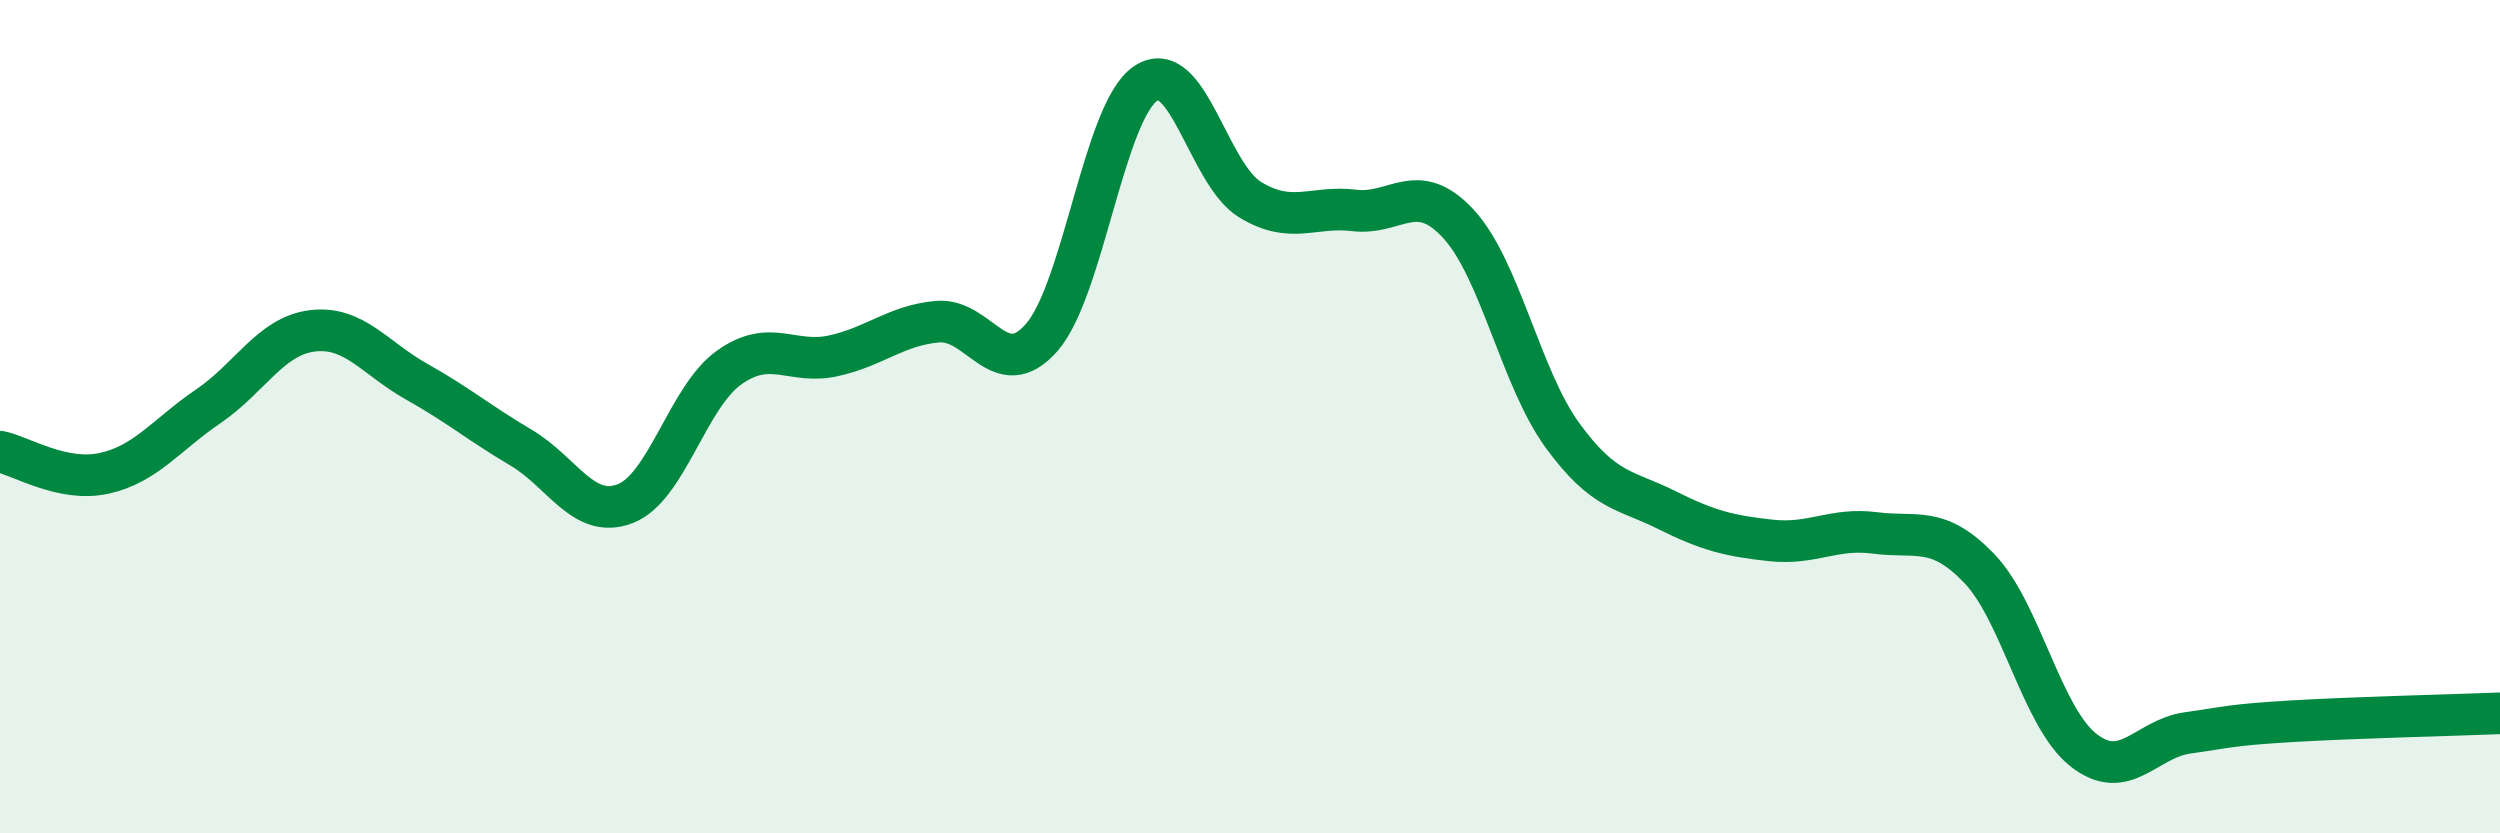
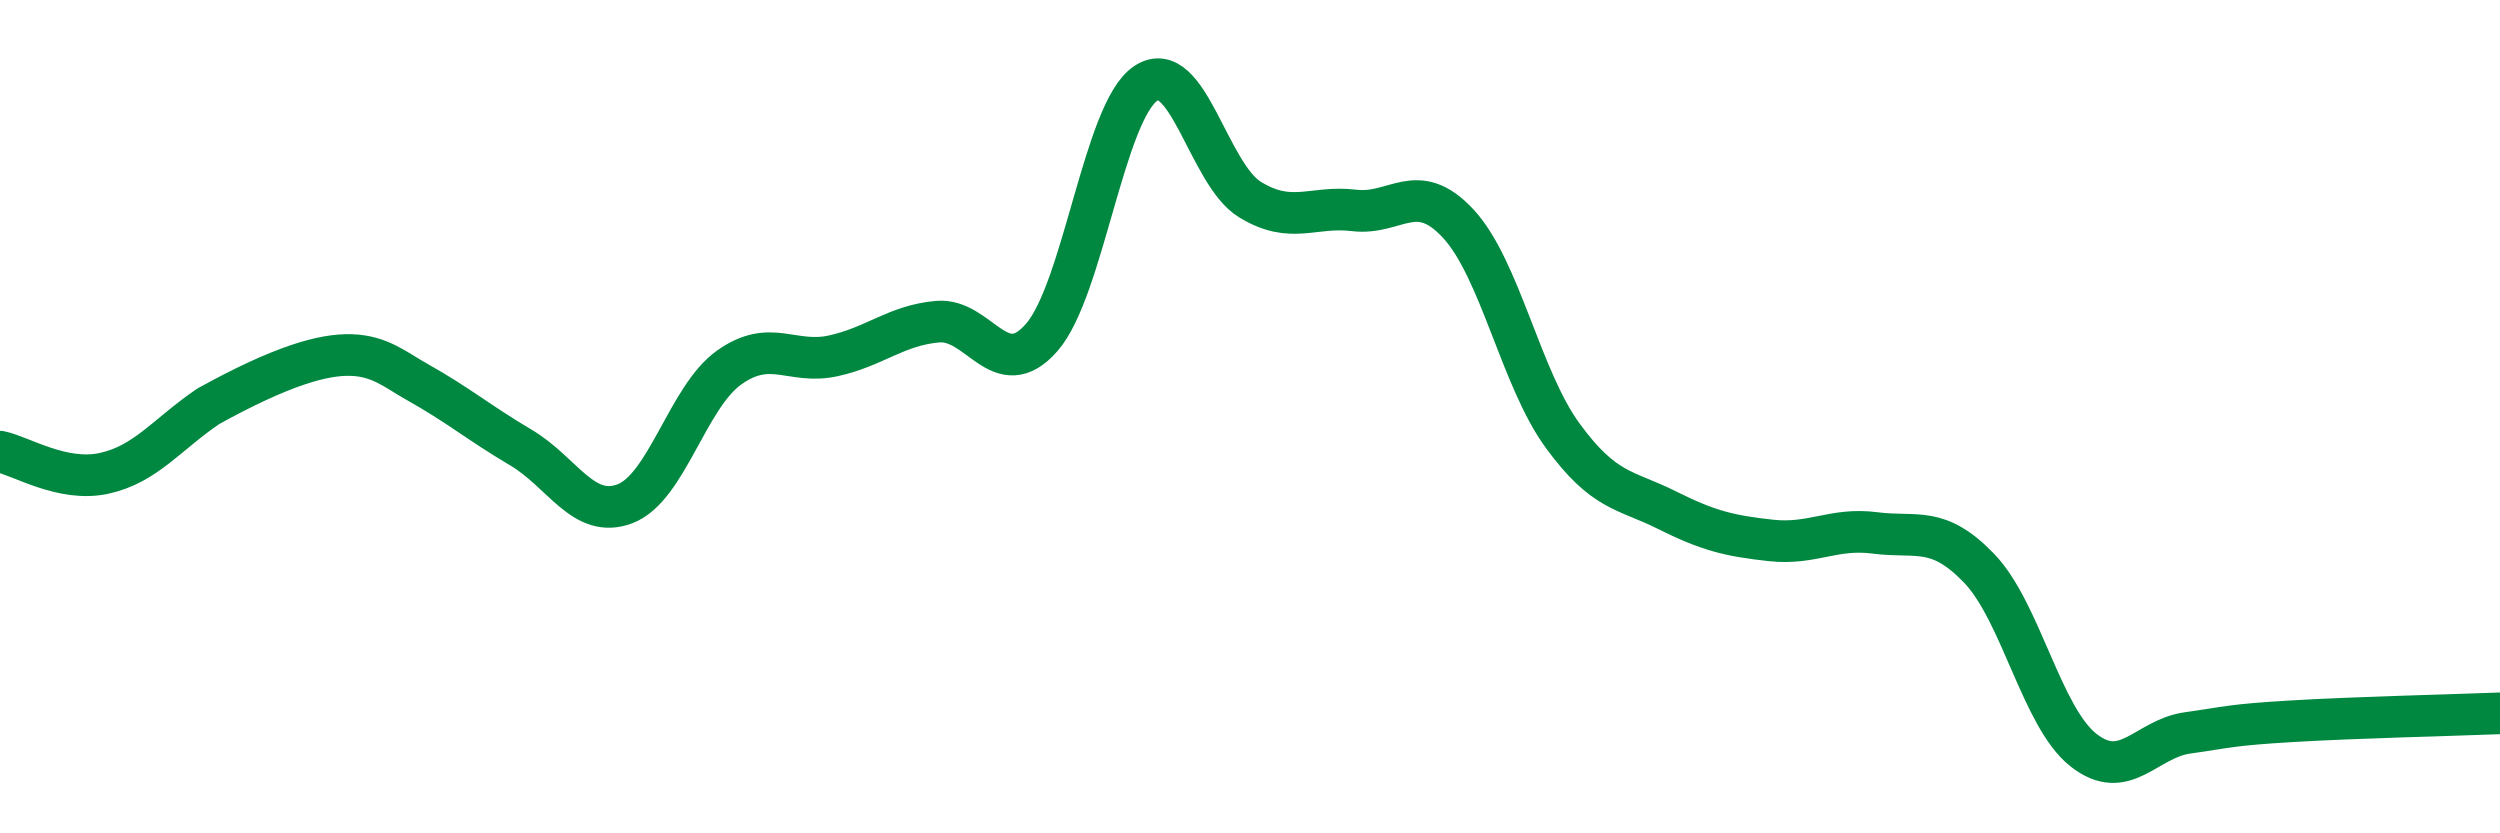
<svg xmlns="http://www.w3.org/2000/svg" width="60" height="20" viewBox="0 0 60 20">
-   <path d="M 0,10.84 C 0.5,10.94 1.5,11.58 2.5,11.36 C 3.5,11.14 4,10.43 5,9.75 C 6,9.07 6.5,8.06 7.5,7.94 C 8.5,7.82 9,8.6 10,9.16 C 11,9.72 11.5,10.15 12.5,10.74 C 13.5,11.33 14,12.47 15,12.09 C 16,11.71 16.5,9.53 17.5,8.82 C 18.5,8.11 19,8.76 20,8.54 C 21,8.32 21.5,7.81 22.5,7.72 C 23.5,7.63 24,9.24 25,8.1 C 26,6.96 26.5,2.66 27.5,2 C 28.5,1.34 29,4.18 30,4.79 C 31,5.4 31.5,4.93 32.5,5.05 C 33.5,5.17 34,4.29 35,5.37 C 36,6.45 36.5,9.08 37.5,10.45 C 38.5,11.82 39,11.74 40,12.24 C 41,12.74 41.5,12.86 42.5,12.97 C 43.5,13.08 44,12.66 45,12.79 C 46,12.92 46.5,12.6 47.5,13.64 C 48.5,14.68 49,17.21 50,18 C 51,18.79 51.5,17.73 52.5,17.59 C 53.5,17.45 53.5,17.4 55,17.31 C 56.5,17.22 59,17.16 60,17.12L60 20L0 20Z" fill="#008740" opacity="0.1" stroke-linecap="round" stroke-linejoin="round" />
-   <path d="M 0,10.84 C 0.5,10.94 1.5,11.58 2.5,11.36 C 3.5,11.14 4,10.43 5,9.75 C 6,9.07 6.5,8.06 7.5,7.94 C 8.5,7.82 9,8.6 10,9.16 C 11,9.72 11.5,10.15 12.5,10.74 C 13.5,11.33 14,12.47 15,12.09 C 16,11.71 16.5,9.53 17.5,8.82 C 18.5,8.11 19,8.76 20,8.54 C 21,8.32 21.5,7.81 22.5,7.72 C 23.5,7.63 24,9.24 25,8.1 C 26,6.96 26.5,2.66 27.5,2 C 28.5,1.34 29,4.18 30,4.79 C 31,5.4 31.5,4.93 32.5,5.05 C 33.5,5.17 34,4.29 35,5.37 C 36,6.45 36.5,9.08 37.5,10.45 C 38.5,11.82 39,11.74 40,12.24 C 41,12.74 41.5,12.86 42.5,12.97 C 43.5,13.08 44,12.66 45,12.79 C 46,12.92 46.5,12.6 47.5,13.64 C 48.5,14.68 49,17.21 50,18 C 51,18.79 51.5,17.73 52.5,17.59 C 53.5,17.45 53.5,17.4 55,17.31 C 56.5,17.22 59,17.16 60,17.12" stroke="#008740" stroke-width="1" fill="none" stroke-linecap="round" stroke-linejoin="round" />
+   <path d="M 0,10.84 C 0.5,10.94 1.5,11.58 2.5,11.36 C 3.5,11.14 4,10.43 5,9.75 C 8.5,7.82 9,8.6 10,9.16 C 11,9.72 11.5,10.15 12.5,10.74 C 13.5,11.33 14,12.47 15,12.09 C 16,11.71 16.5,9.53 17.5,8.82 C 18.5,8.11 19,8.76 20,8.54 C 21,8.32 21.5,7.81 22.5,7.72 C 23.5,7.63 24,9.24 25,8.1 C 26,6.96 26.5,2.66 27.5,2 C 28.5,1.34 29,4.18 30,4.79 C 31,5.4 31.5,4.93 32.5,5.05 C 33.5,5.17 34,4.29 35,5.37 C 36,6.45 36.5,9.08 37.5,10.45 C 38.5,11.82 39,11.74 40,12.24 C 41,12.74 41.5,12.86 42.5,12.97 C 43.5,13.08 44,12.66 45,12.79 C 46,12.92 46.5,12.6 47.5,13.64 C 48.5,14.68 49,17.21 50,18 C 51,18.79 51.5,17.73 52.5,17.59 C 53.5,17.45 53.5,17.4 55,17.31 C 56.5,17.22 59,17.16 60,17.12" stroke="#008740" stroke-width="1" fill="none" stroke-linecap="round" stroke-linejoin="round" />
</svg>